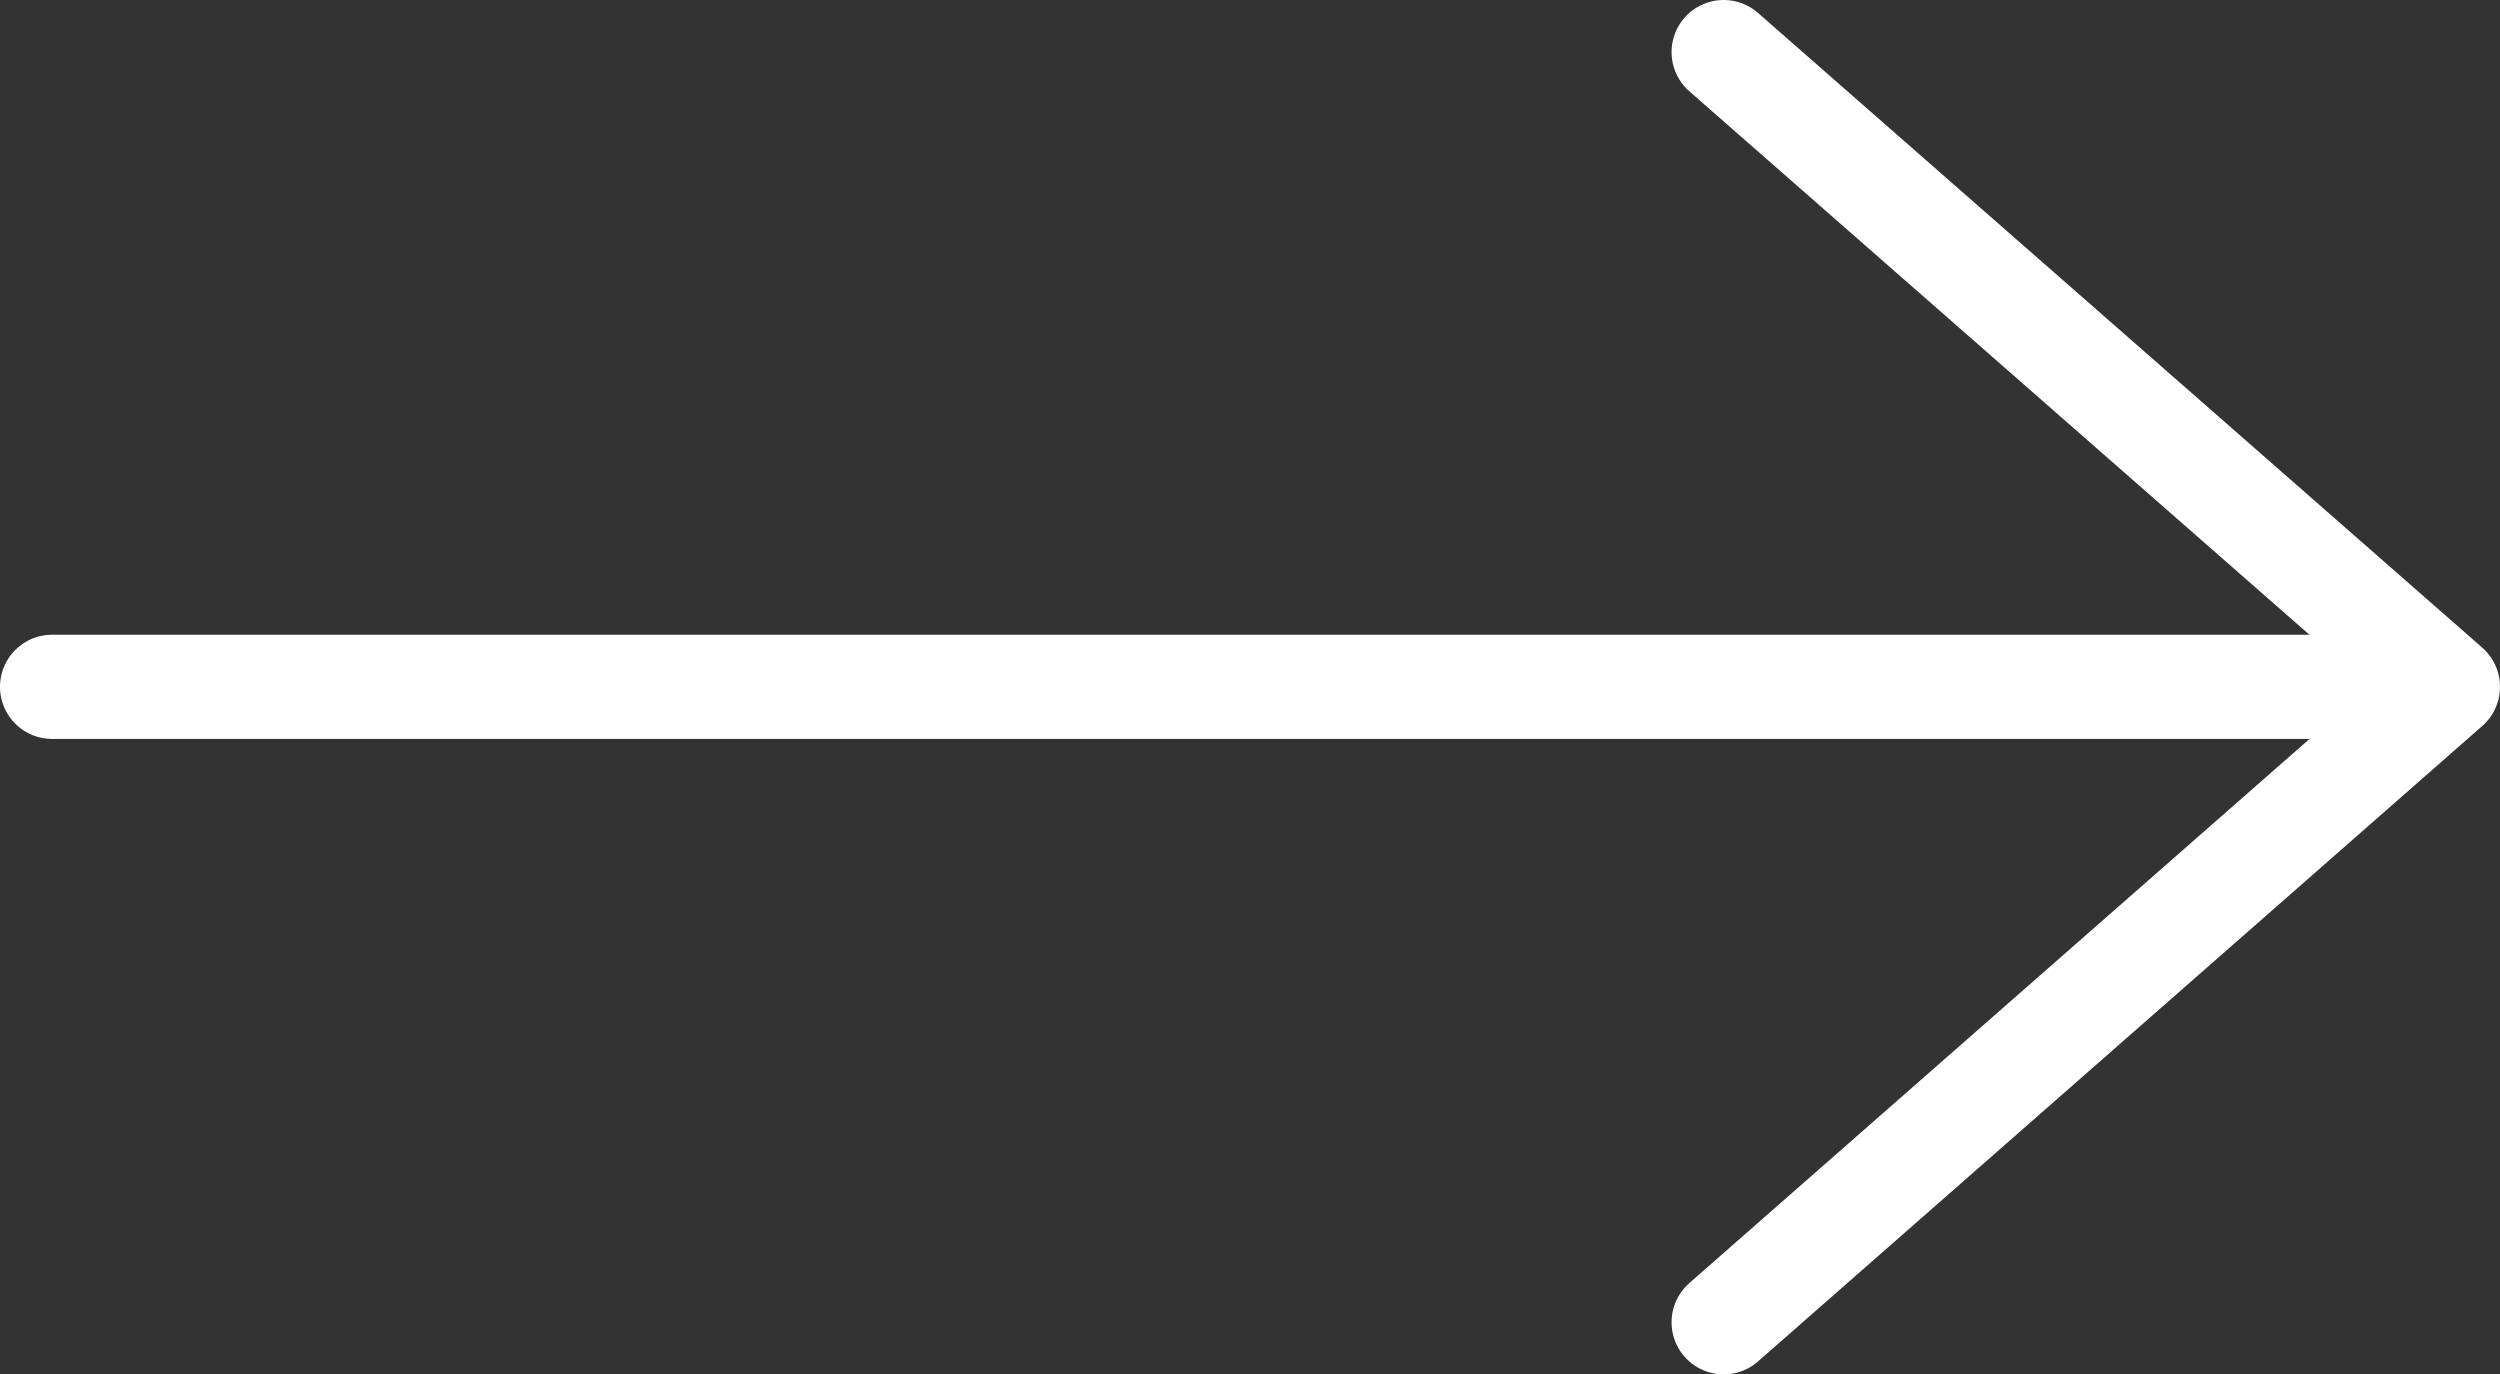
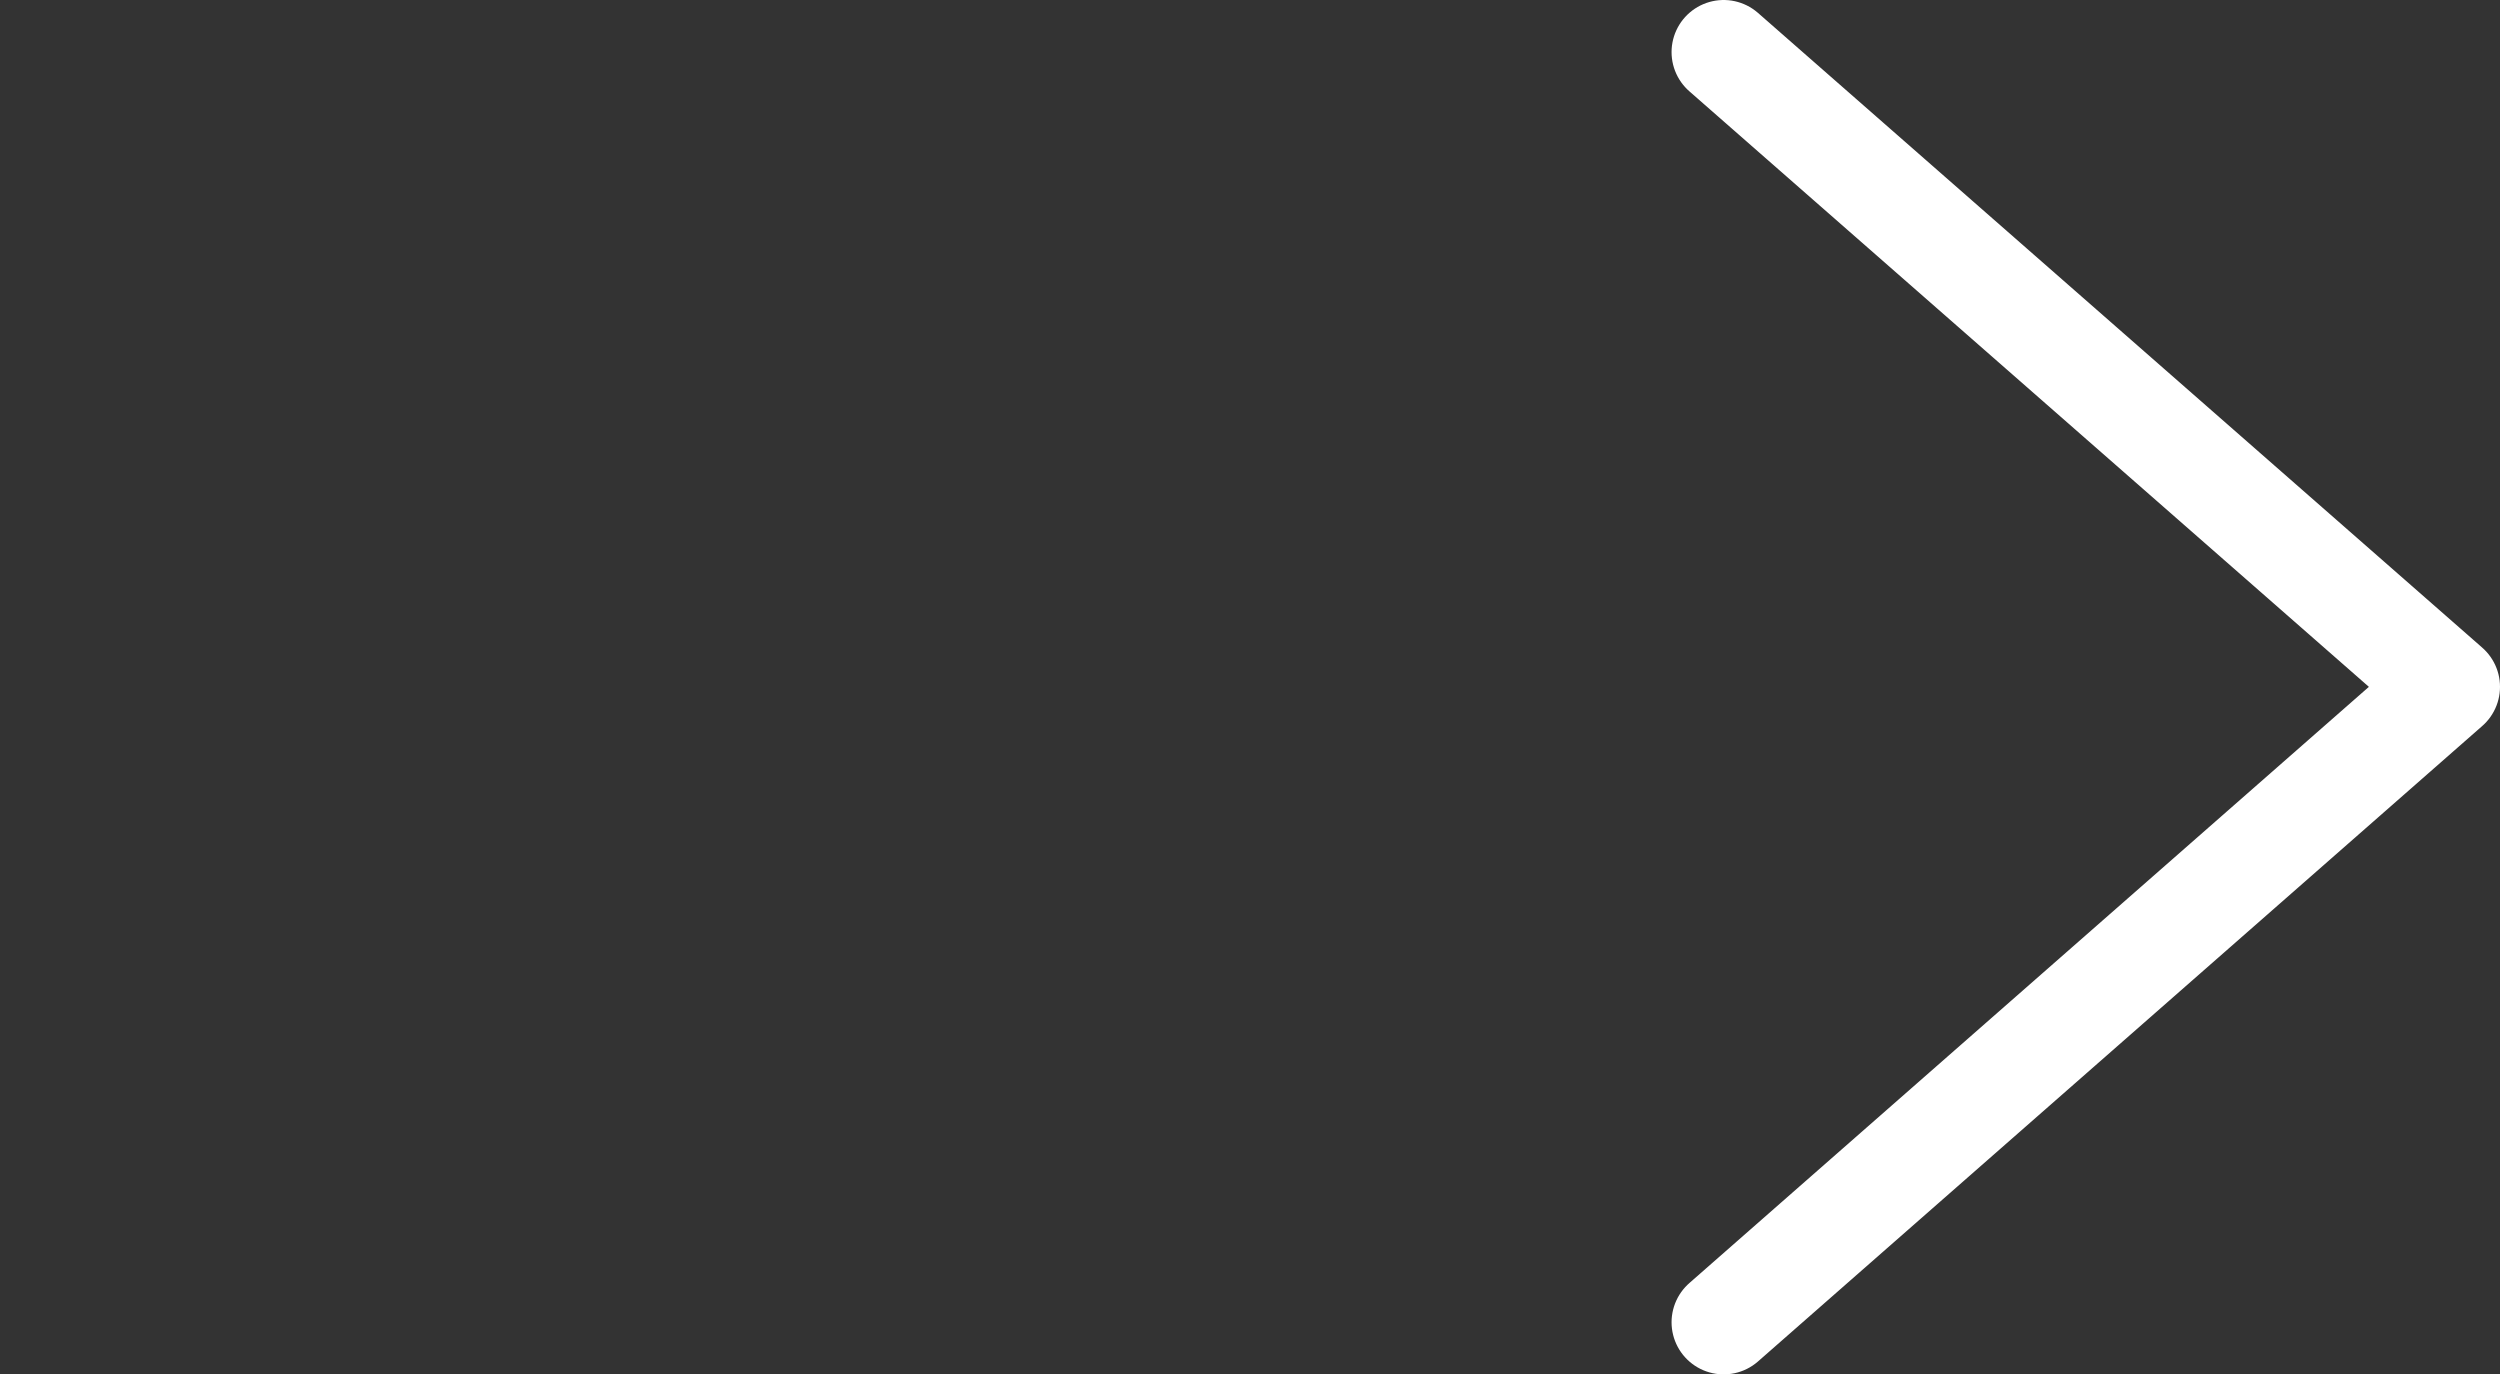
<svg xmlns="http://www.w3.org/2000/svg" id="_レイヤー_2" data-name="レイヤー 2" viewBox="0 0 34.07 18.73">
  <rect x="0" y="0" width="34.07" height="18.73" fill="#333333" stroke="none" />
  <defs>
    <style>
      .cls-1 {
        stroke-linejoin: round;
      }

      .cls-1, .cls-2 {
        fill: none;
        stroke: #fff;
        stroke-linecap: round;
        stroke-width: 1.42px;
      }

      .cls-2 {
        stroke-miterlimit: 10;
      }
    </style>
  </defs>
  <g id="_デザイン" data-name="デザイン">
    <g>
-       <line class="cls-2" x1=".71" y1="9.36" x2="32.58" y2="9.36" />
      <polyline class="cls-1" points="23.49 18.02 33.36 9.36 23.49 .71" />
    </g>
  </g>
</svg>